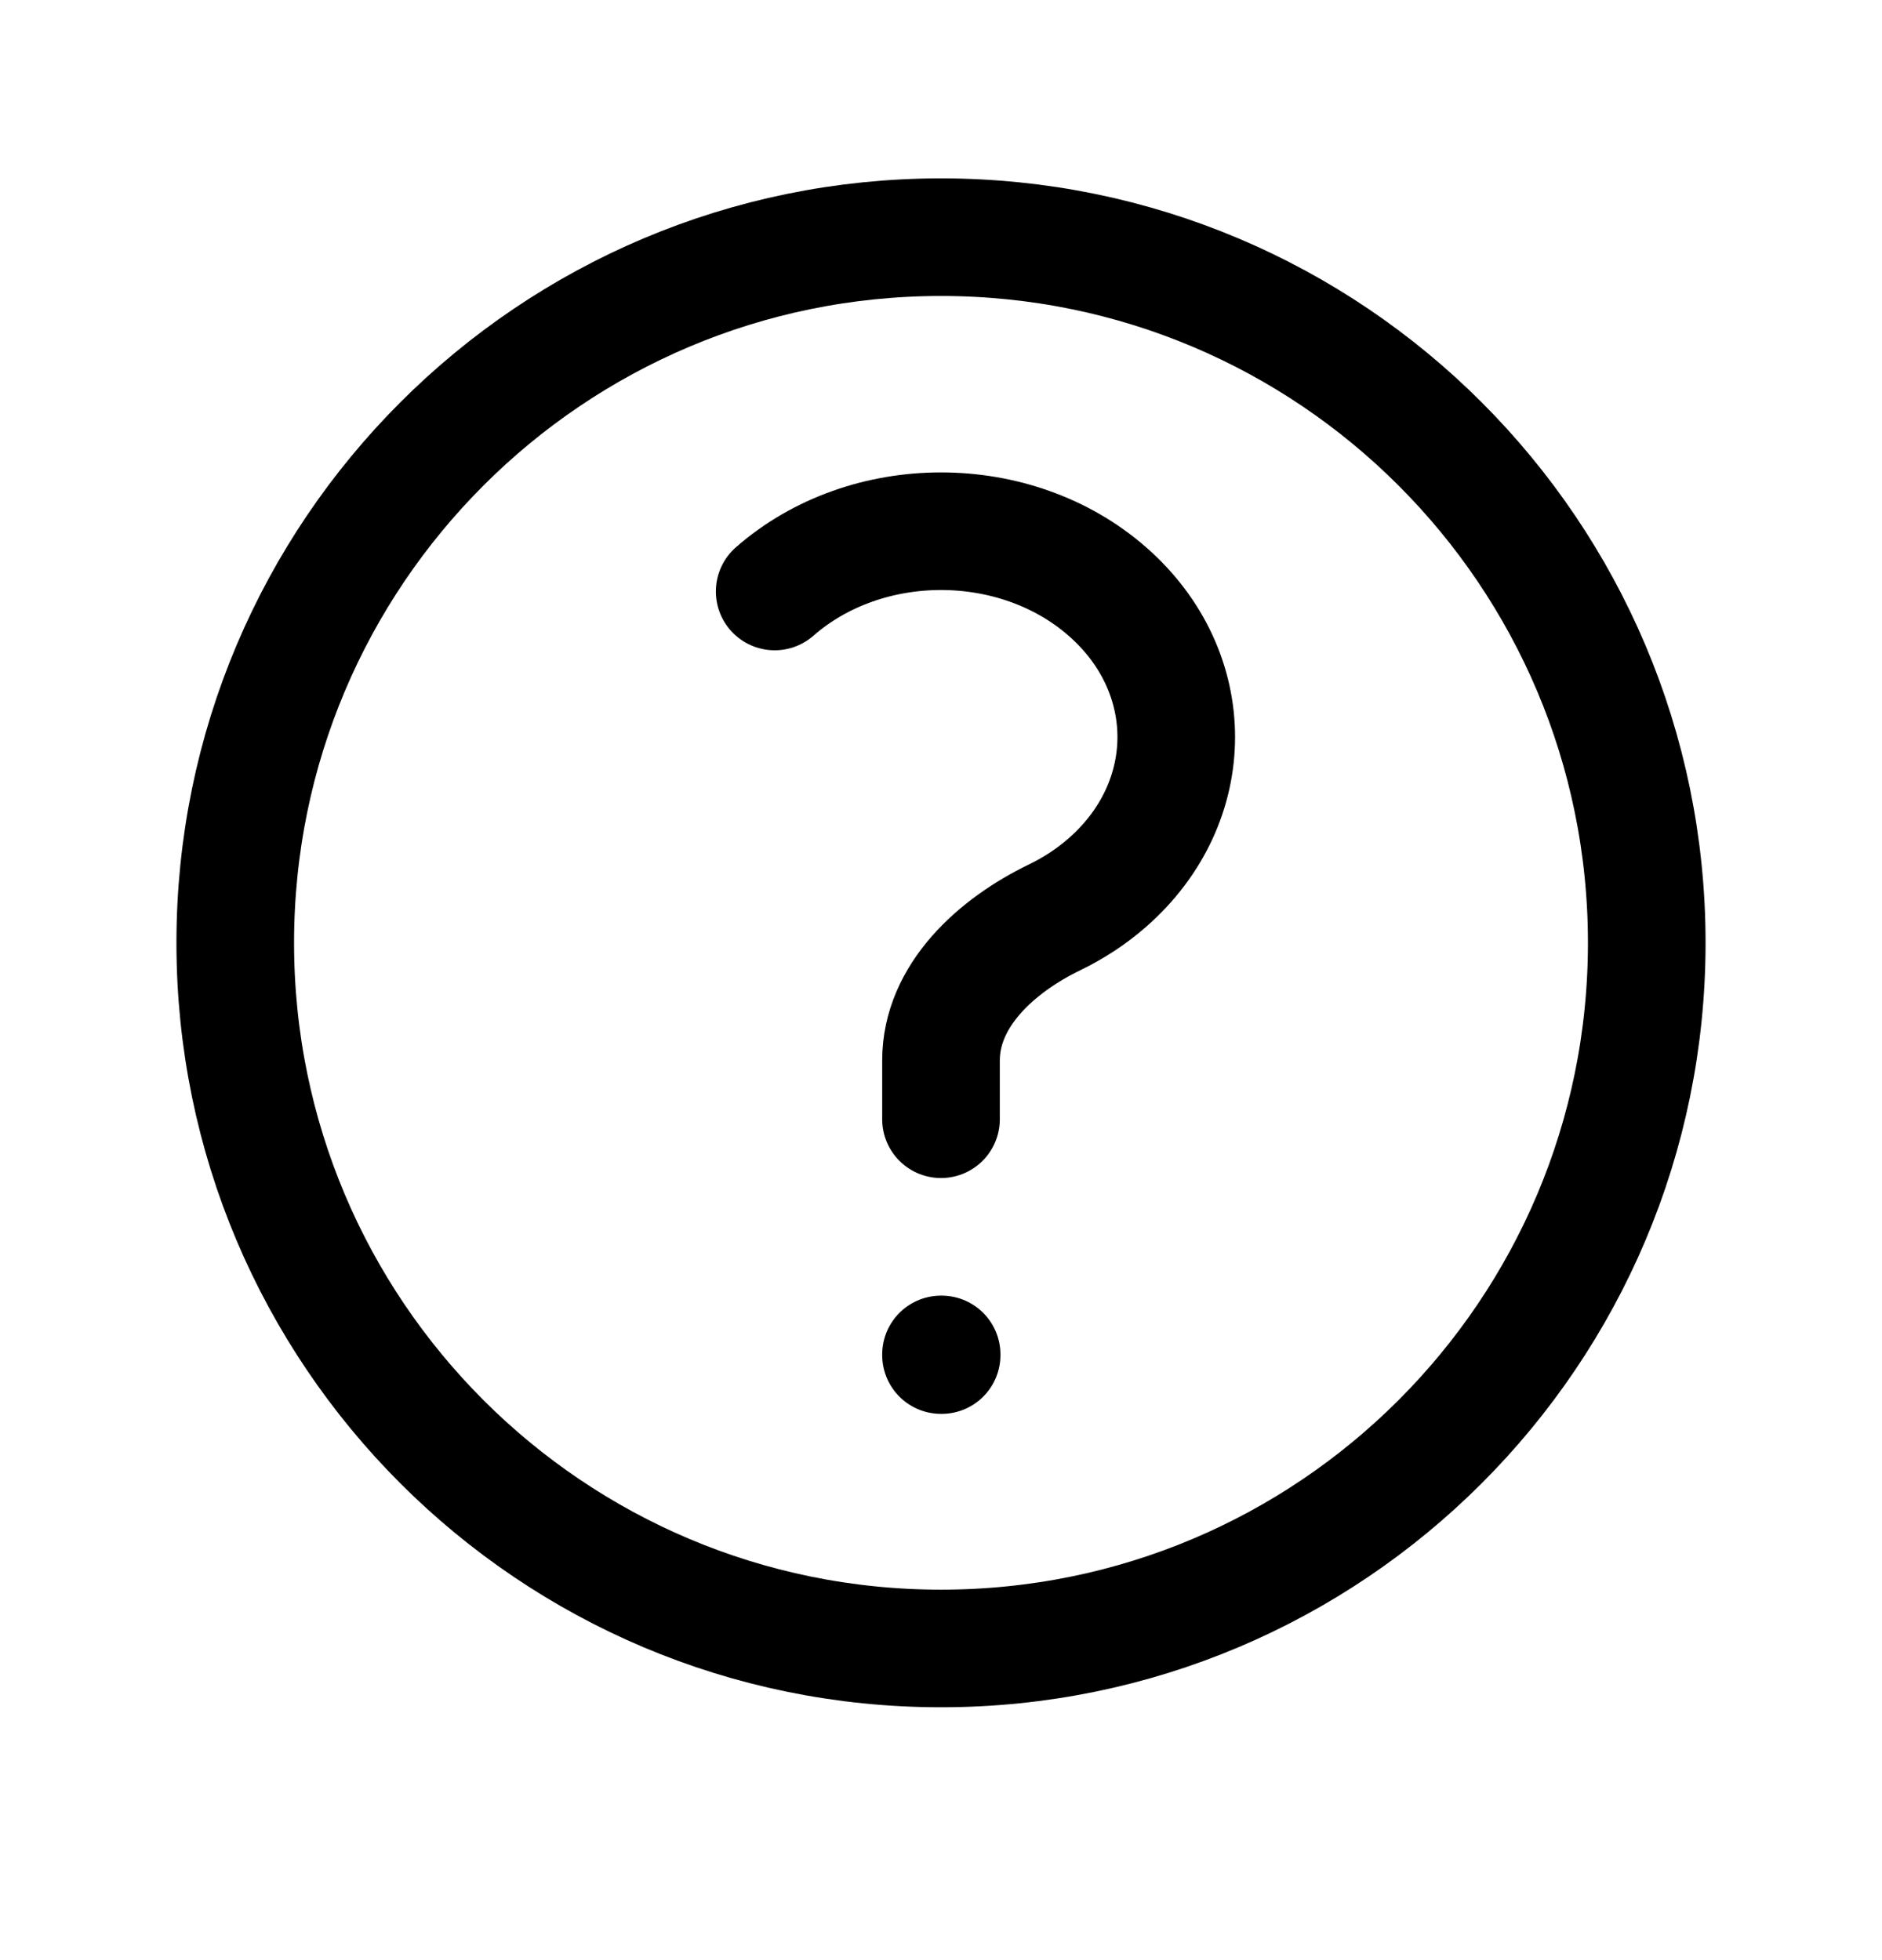
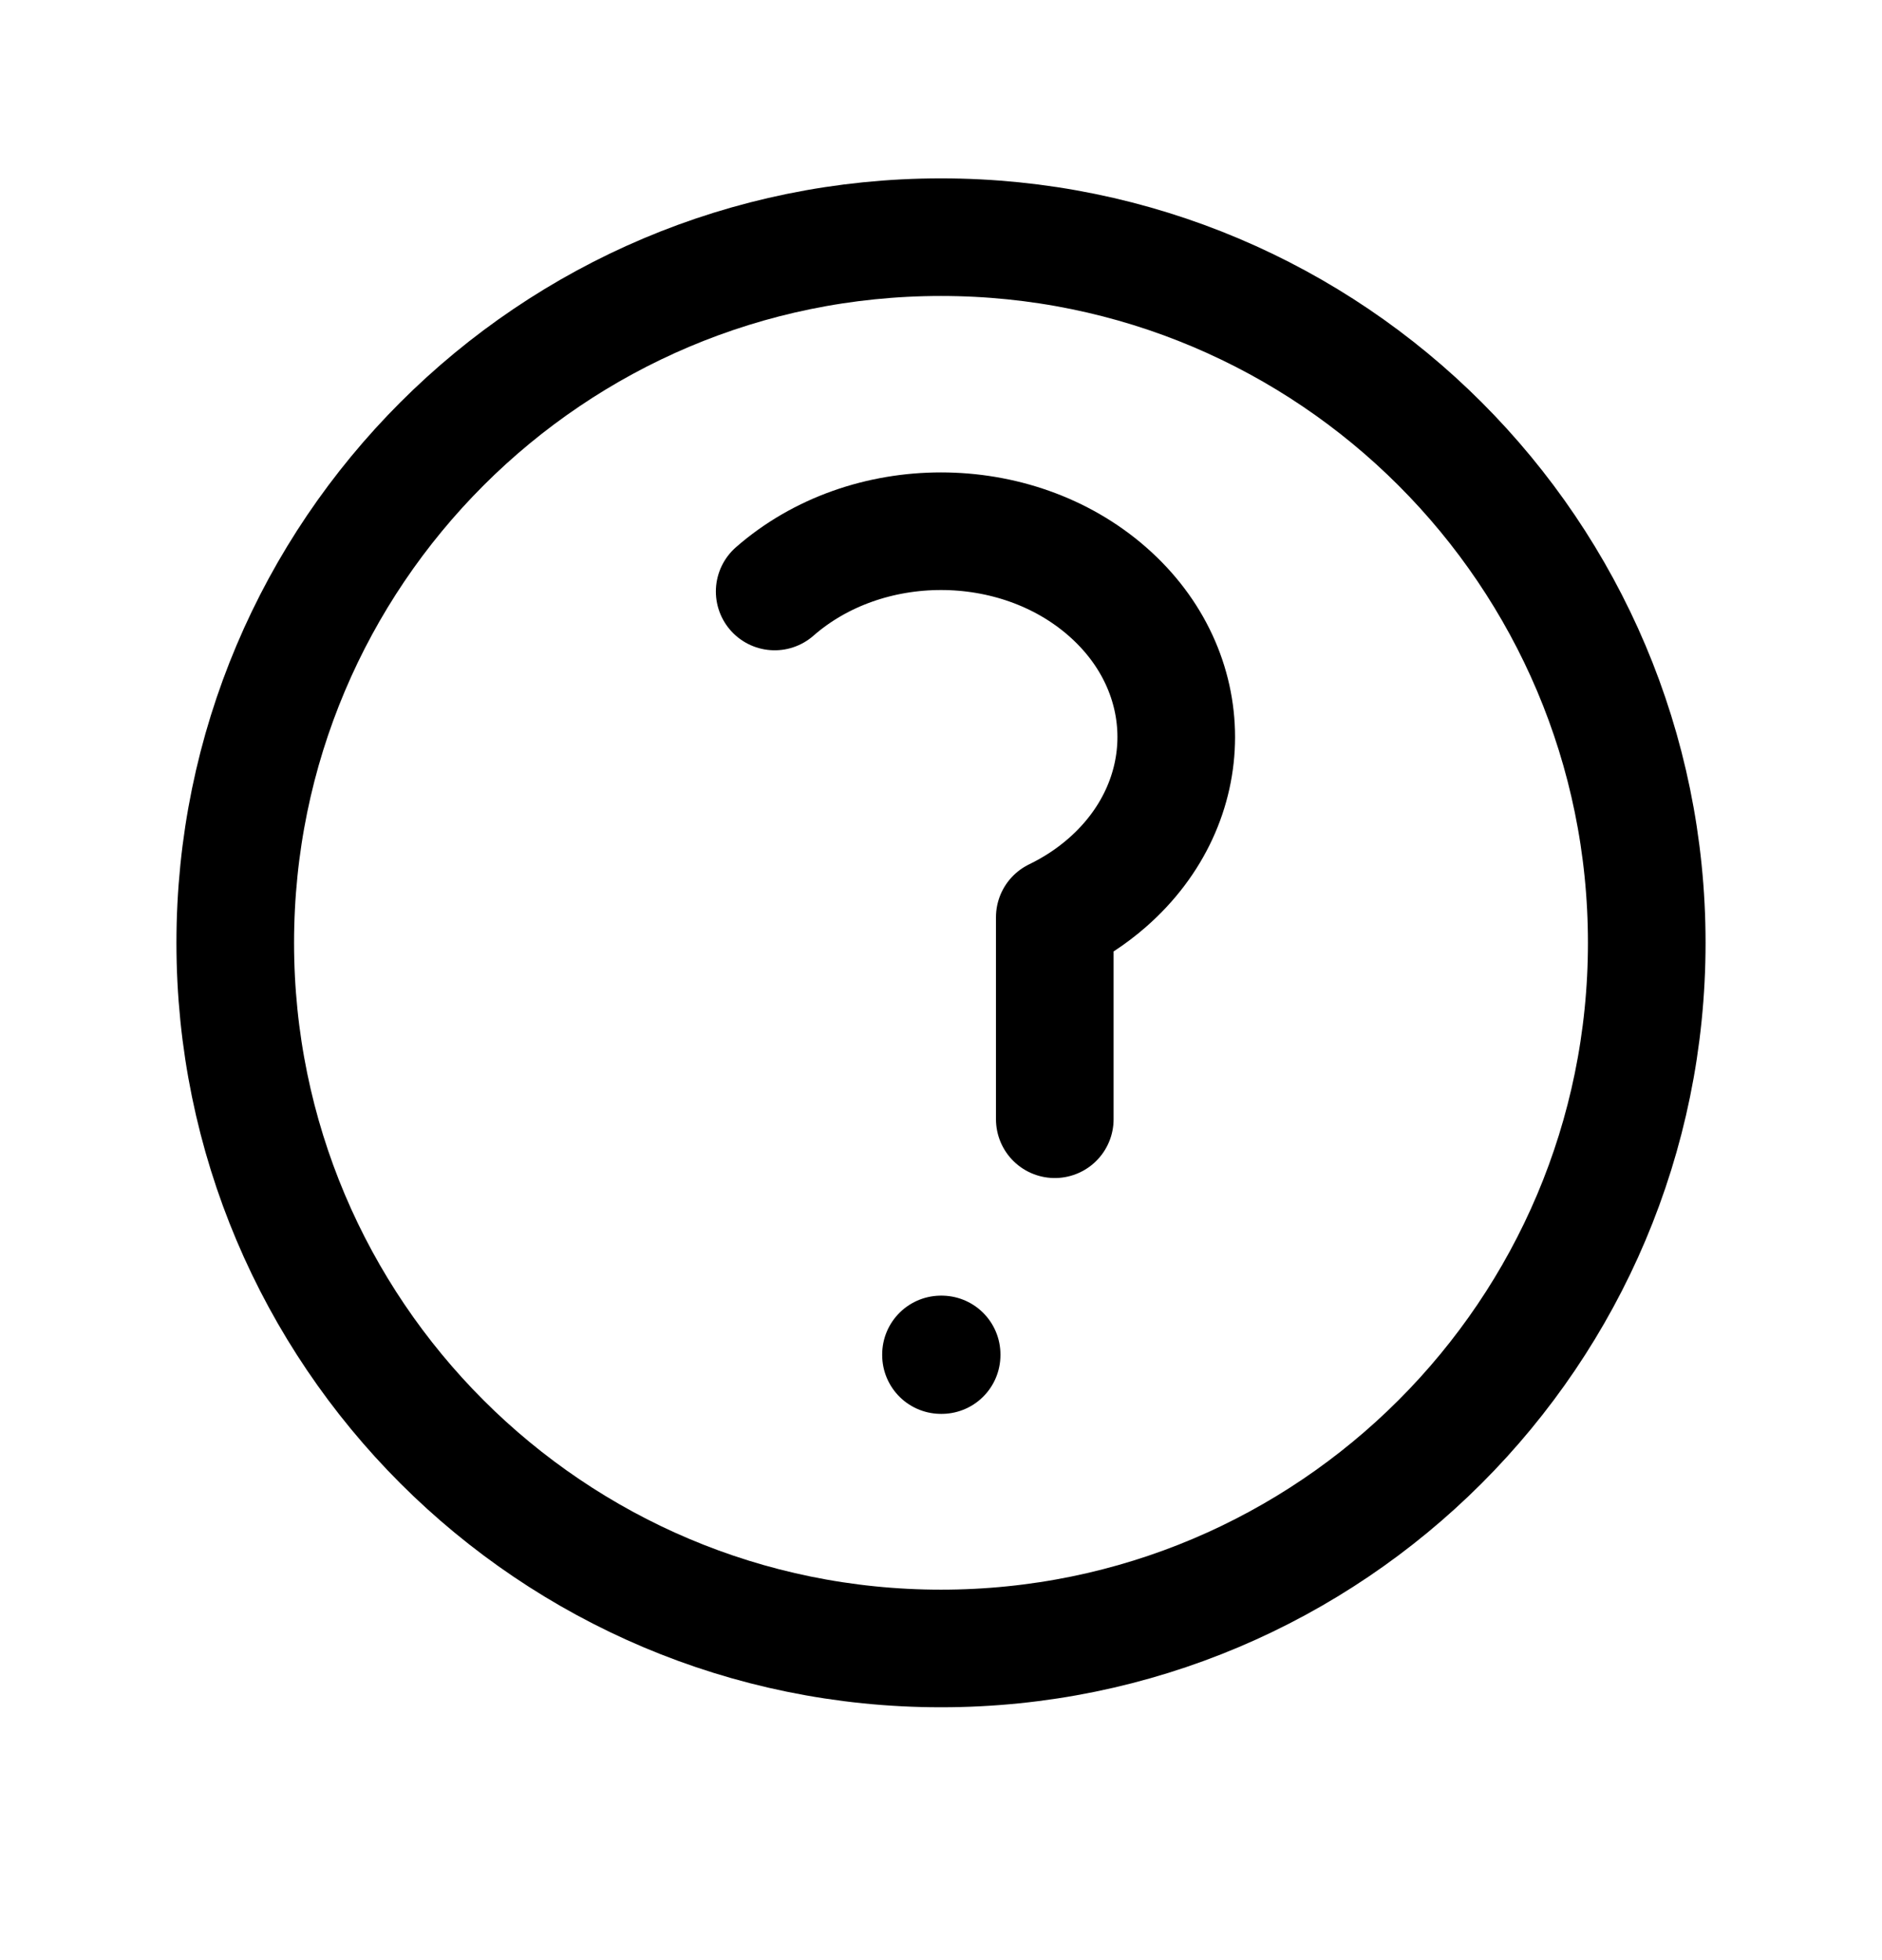
<svg xmlns="http://www.w3.org/2000/svg" fill="none" viewBox="0 0 24 25" height="25" width="24">
-   <path stroke-linejoin="round" stroke-linecap="round" stroke-width="1.5" style="stroke:#8B5BE6;stroke:color(display-p3 0.545 0.357 0.902);stroke-opacity:1;" stroke="#8B5BE6" d="M9.879 7.544C11.05 6.519 12.95 6.519 14.121 7.544C15.293 8.569 15.293 10.231 14.121 11.257C13.918 11.435 13.692 11.582 13.451 11.699C12.706 12.059 12 12.697 12 13.525V14.275M21 12.025C21 16.996 16.971 21.025 12 21.025C7.029 21.025 3 16.996 3 12.025C3 7.055 7.029 3.025 12 3.025C16.971 3.025 21 7.055 21 12.025ZM12 17.275H12.008V17.283H12V17.275Z" />
+   <path stroke-linejoin="round" stroke-linecap="round" stroke-width="1.5" style="stroke:#8B5BE6;stroke:color(display-p3 0.545 0.357 0.902);stroke-opacity:1;" stroke="#8B5BE6" d="M9.879 7.544C11.05 6.519 12.95 6.519 14.121 7.544C15.293 8.569 15.293 10.231 14.121 11.257C13.918 11.435 13.692 11.582 13.451 11.699V14.275M21 12.025C21 16.996 16.971 21.025 12 21.025C7.029 21.025 3 16.996 3 12.025C3 7.055 7.029 3.025 12 3.025C16.971 3.025 21 7.055 21 12.025ZM12 17.275H12.008V17.283H12V17.275Z" />
</svg>